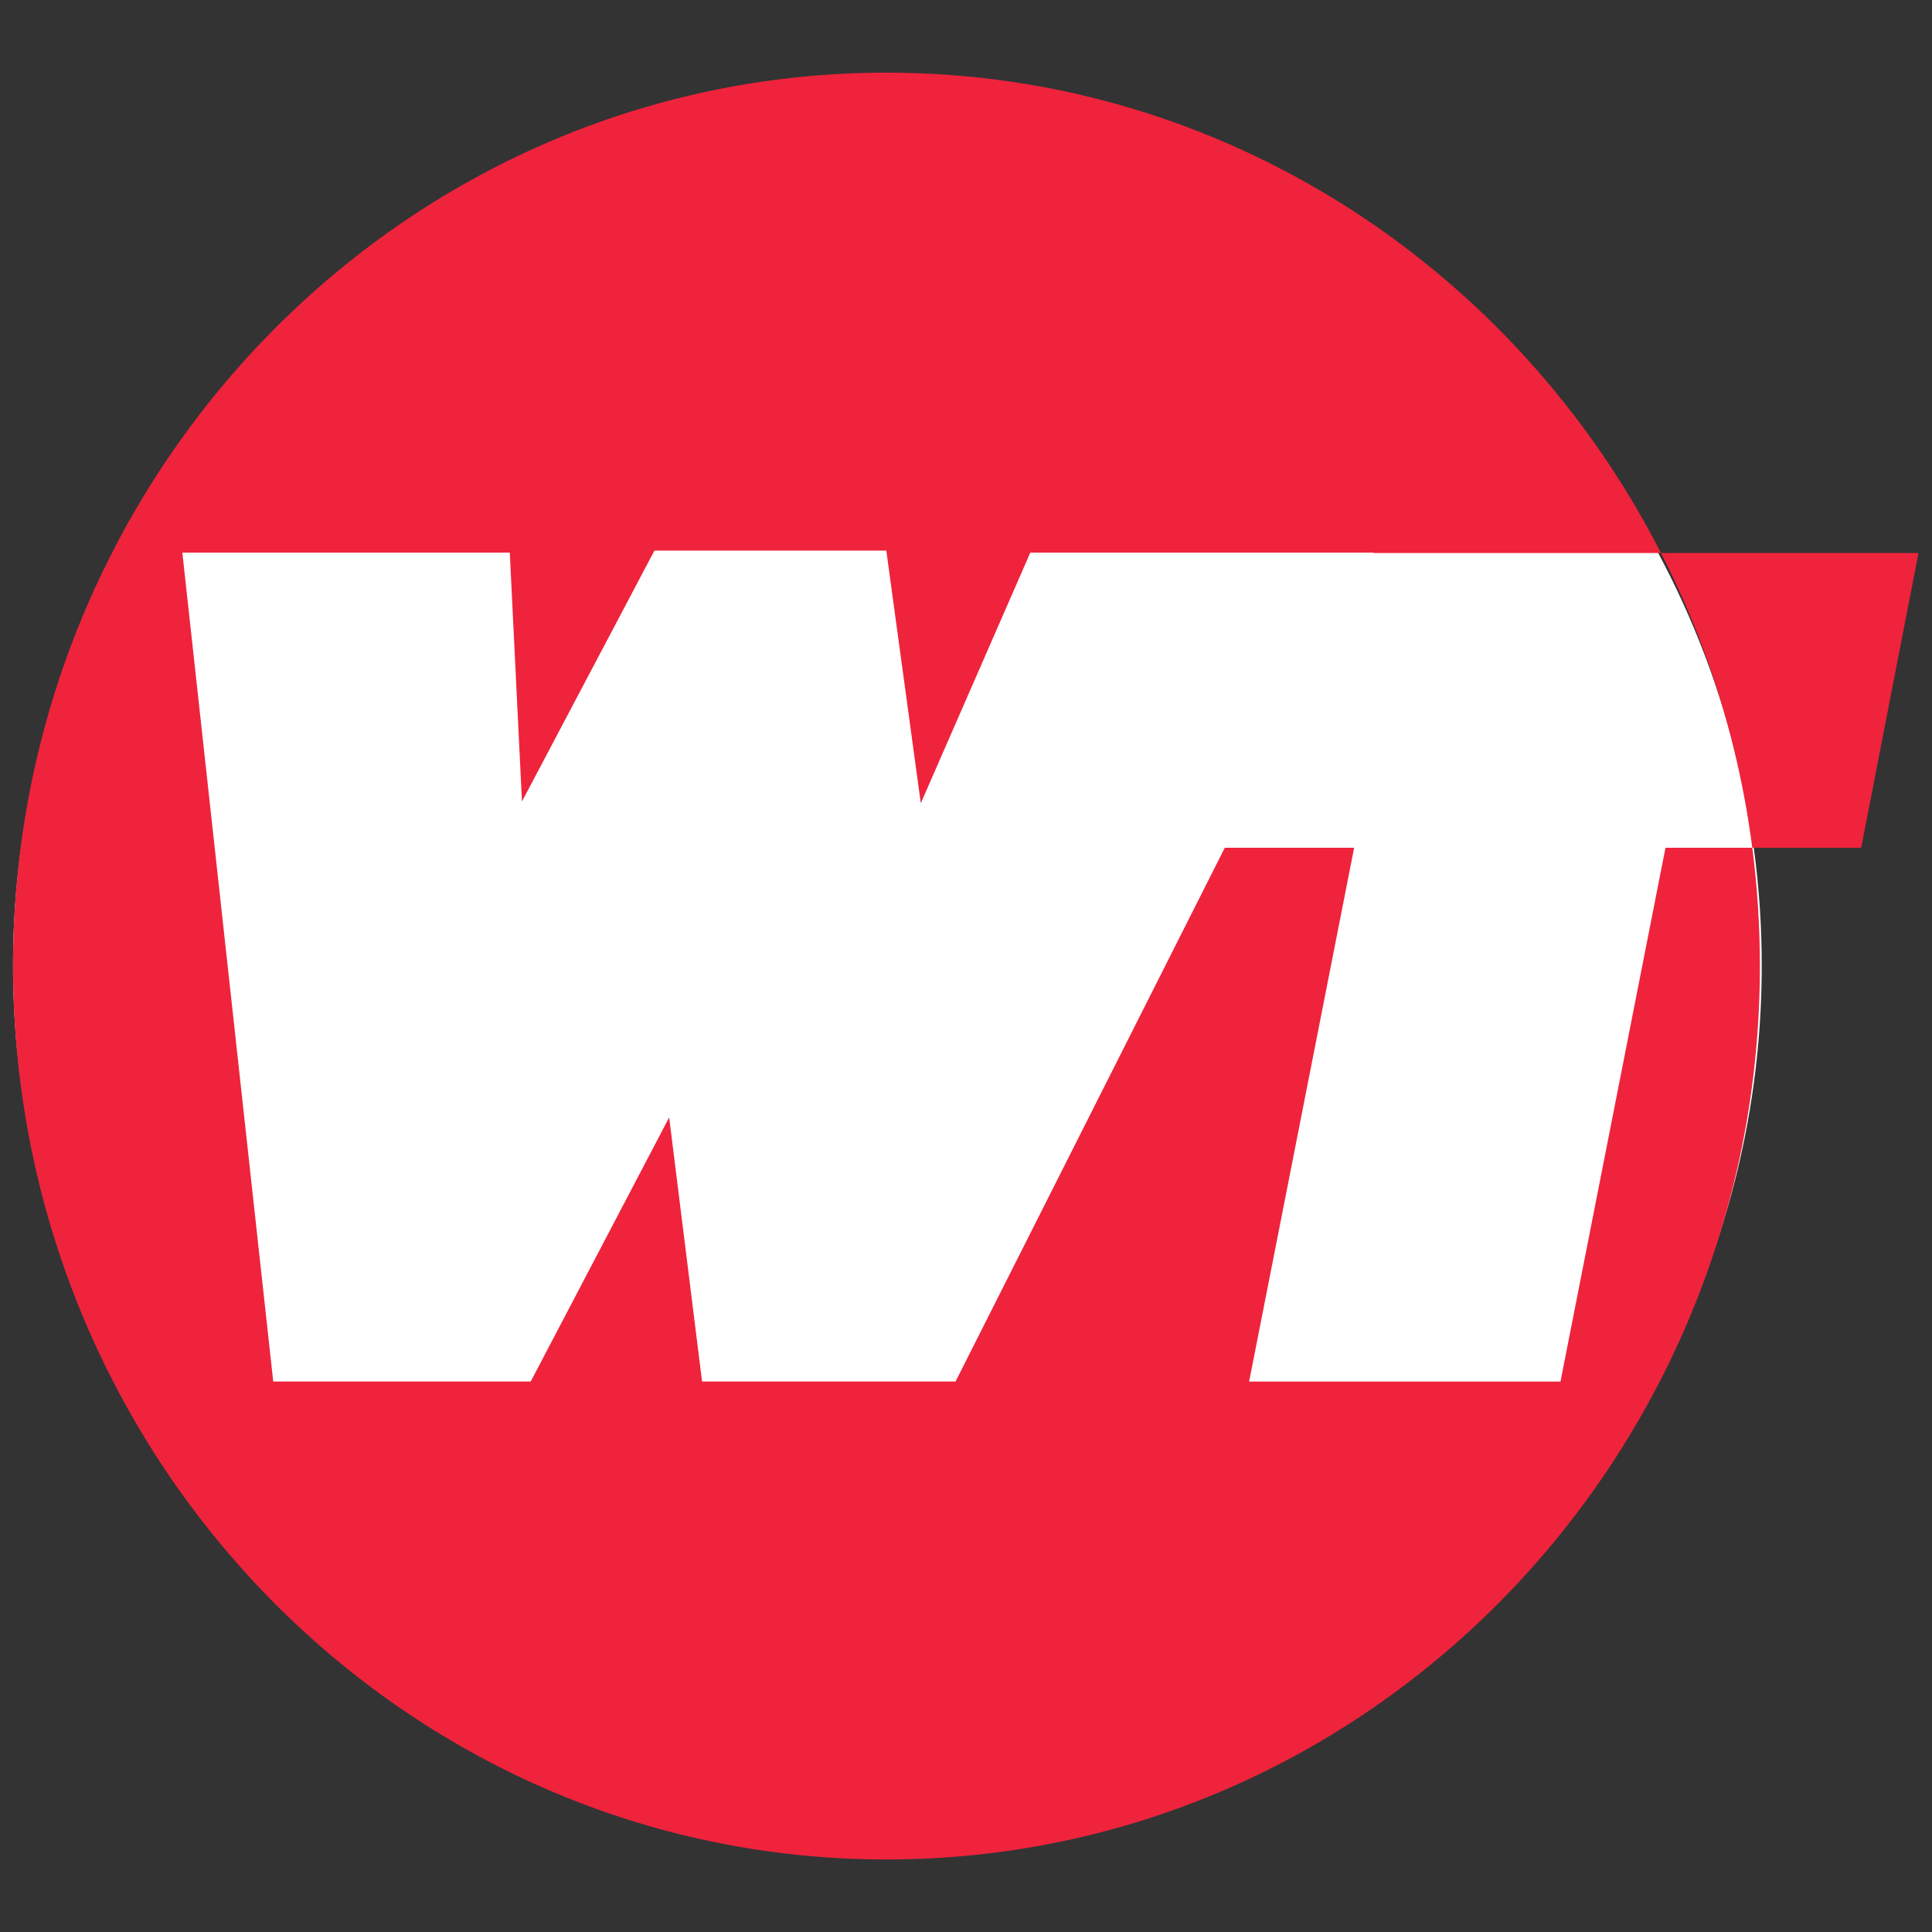
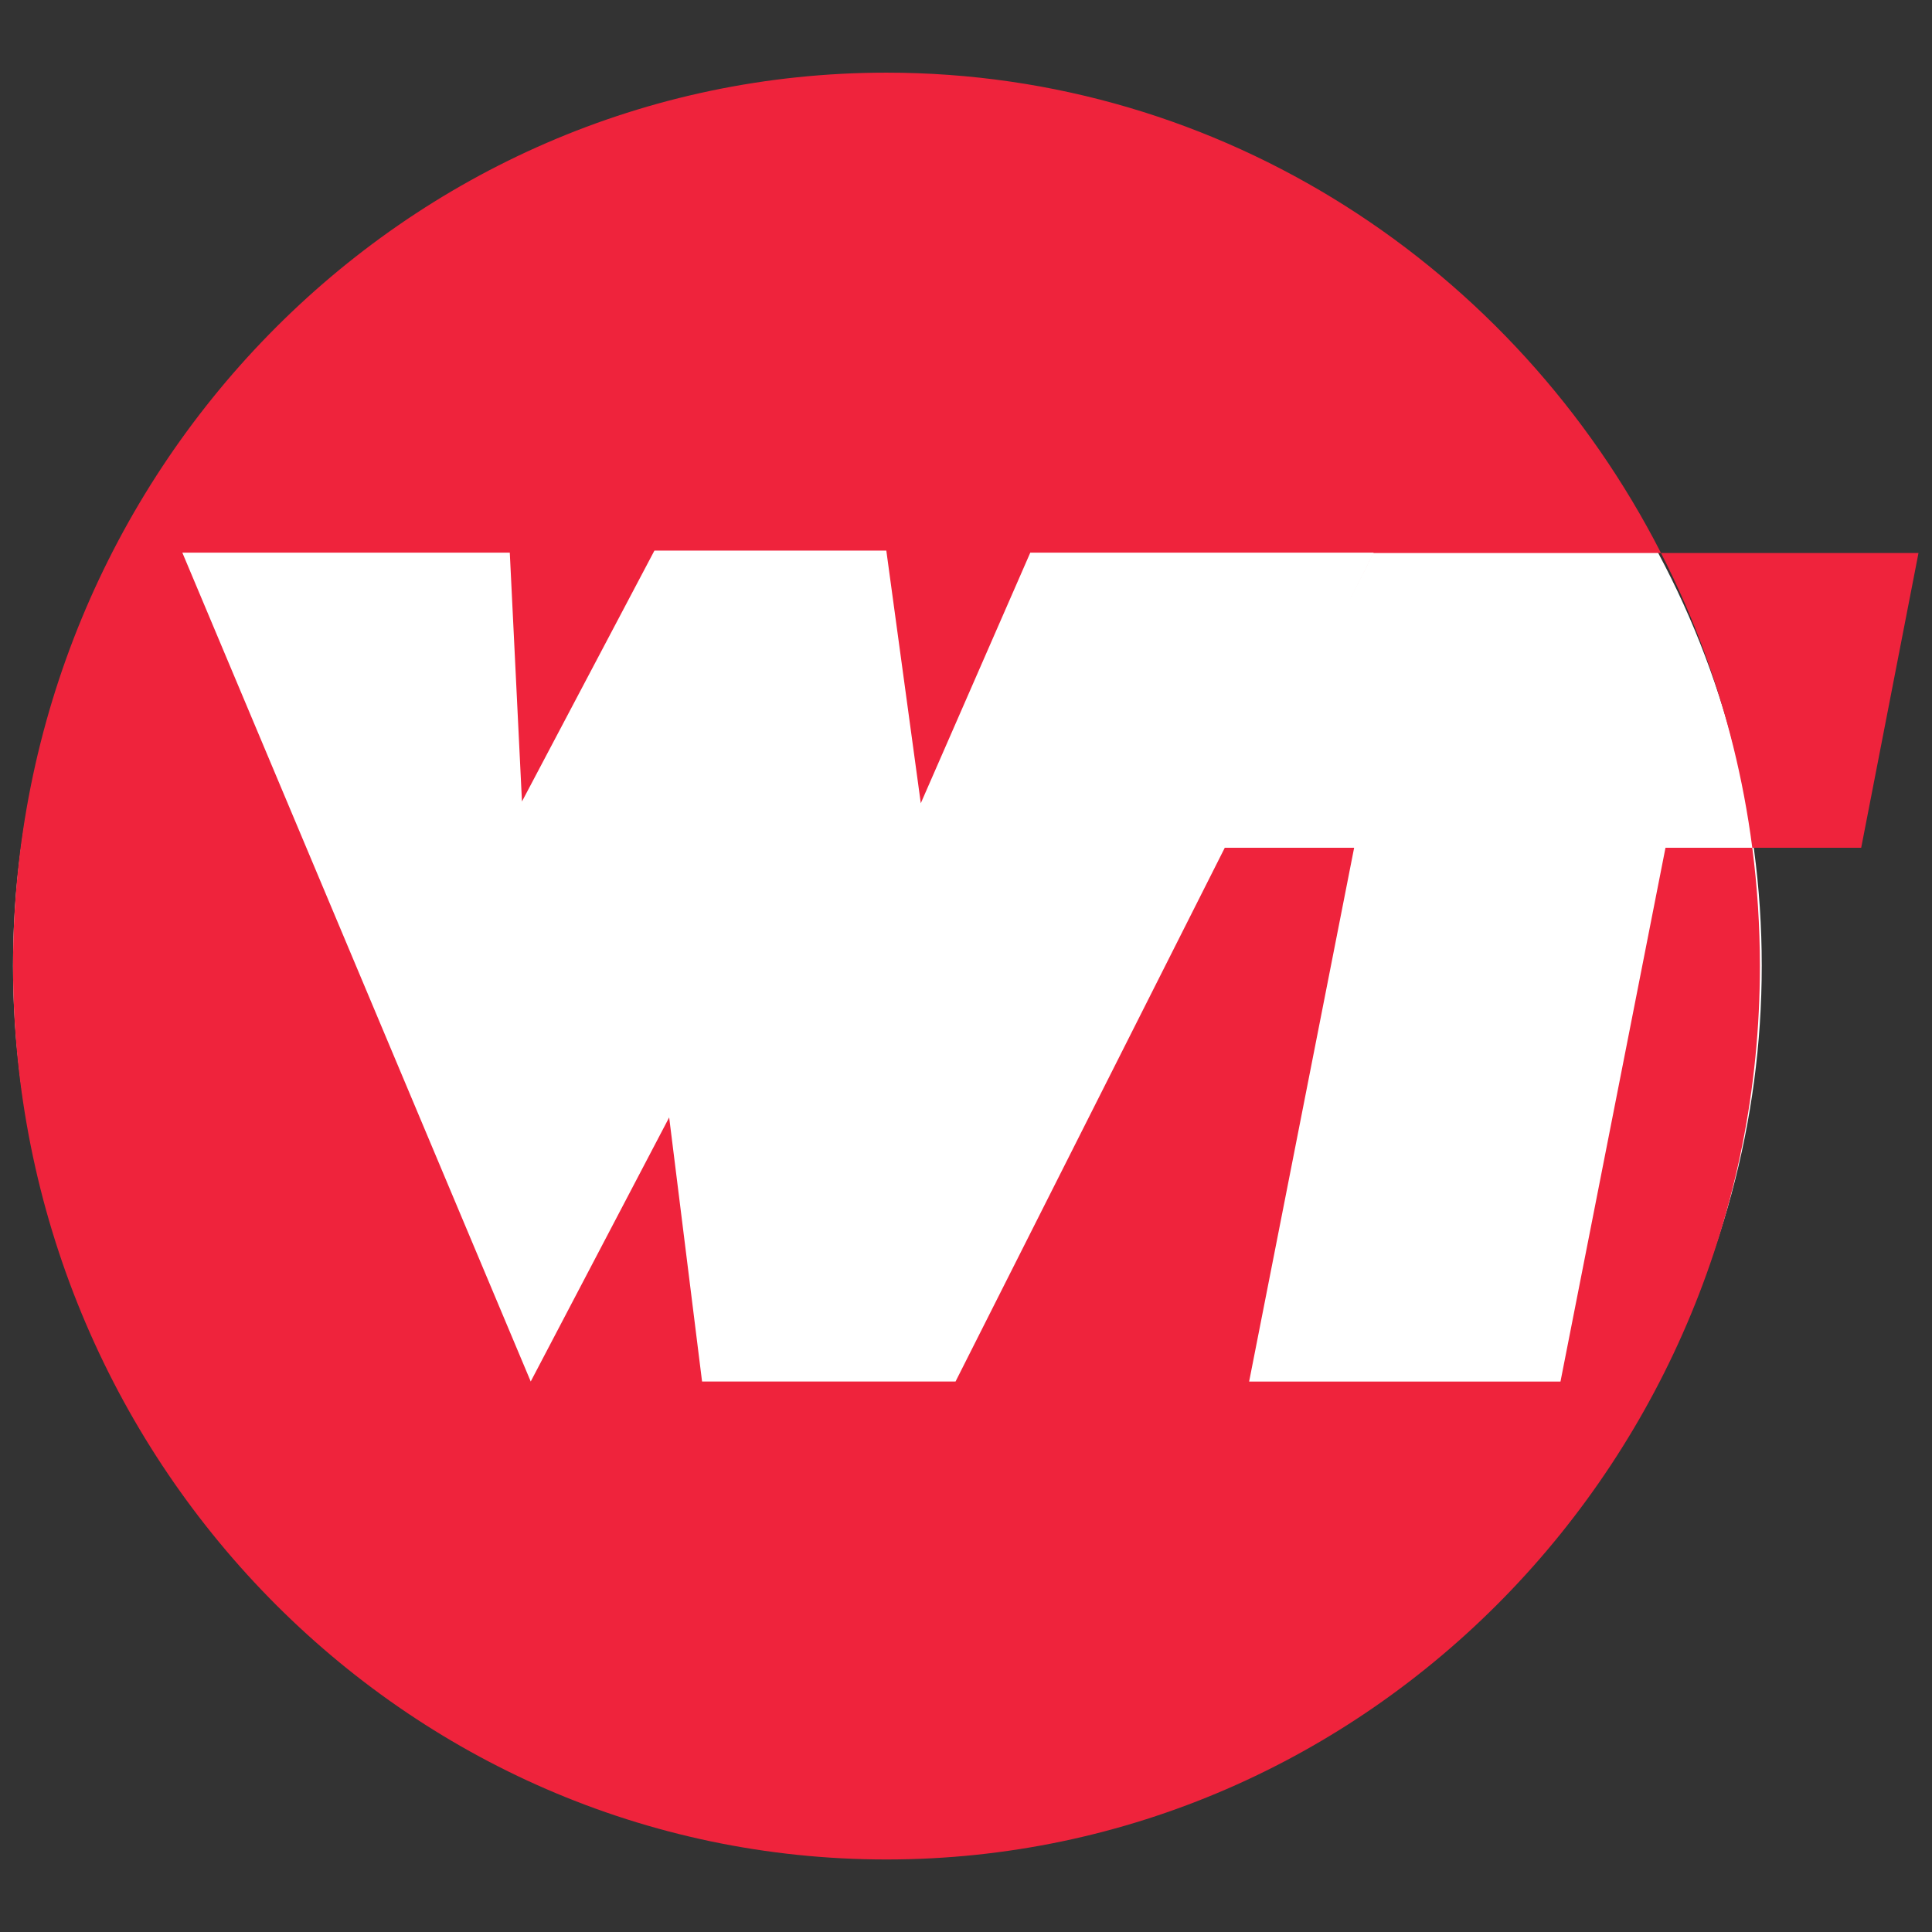
<svg xmlns="http://www.w3.org/2000/svg" width="100%" height="100%" viewBox="0 0 74 74" version="1.1" xml:space="preserve" style="fill-rule:evenodd;clip-rule:evenodd;stroke-linejoin:round;stroke-miterlimit:2;">
  <rect x="0" y="0" width="74" height="74" fill="#333333" stroke="none" />
  <g transform="matrix(0.985,0,0,0.985,-3.441,-0.441)">
    <circle cx="38" cy="38" r="34" style="fill:white;" />
  </g>
  <g transform="matrix(0.966,0,0,0.984,6.546,0.29)">
    <g transform="matrix(1.158,0,0,1.26,-15.707,11.082)">
-       <path d="M50.131,12.84L49.949,13.687L50.131,12.84Z" />
-     </g>
+       </g>
    <g transform="matrix(0.962,0,0,0.966,-12.032,1.461)">
-       <path d="M62.08,20.452L47.928,20.452L43.415,30.549L41.994,20.368L32.437,20.368L26.977,30.479L26.475,20.452L12.979,20.452L16.725,53.85L27.338,53.85L33.044,43.209L34.4,53.85L44.848,53.85L55.944,32.344L61.276,32.344L56.948,53.852L69.781,53.852L74.109,32.344L77.687,32.344C77.594,31.644 77.481,30.951 77.349,30.267C76.83,27.573 76.01,24.986 74.926,22.541C74.613,21.837 74.279,21.145 73.924,20.466L84.537,20.466L82.175,32.344L77.687,32.344C77.893,33.904 78,35.495 78,37.11C78,56.979 61.869,73.11 42,73.11C22.131,73.11 6,56.979 6,37.11C6,17.241 22.131,1.11 42,1.11C55.867,1.11 67.912,8.967 73.924,20.466L62.072,20.466L61.019,22.508L62.08,20.452Z" style="fill:rgb(239,35,60);" />
+       <path d="M62.08,20.452L47.928,20.452L43.415,30.549L41.994,20.368L32.437,20.368L26.977,30.479L26.475,20.452L12.979,20.452L27.338,53.85L33.044,43.209L34.4,53.85L44.848,53.85L55.944,32.344L61.276,32.344L56.948,53.852L69.781,53.852L74.109,32.344L77.687,32.344C77.594,31.644 77.481,30.951 77.349,30.267C76.83,27.573 76.01,24.986 74.926,22.541C74.613,21.837 74.279,21.145 73.924,20.466L84.537,20.466L82.175,32.344L77.687,32.344C77.893,33.904 78,35.495 78,37.11C78,56.979 61.869,73.11 42,73.11C22.131,73.11 6,56.979 6,37.11C6,17.241 22.131,1.11 42,1.11C55.867,1.11 67.912,8.967 73.924,20.466L62.072,20.466L61.019,22.508L62.08,20.452Z" style="fill:rgb(239,35,60);" />
    </g>
  </g>
</svg>